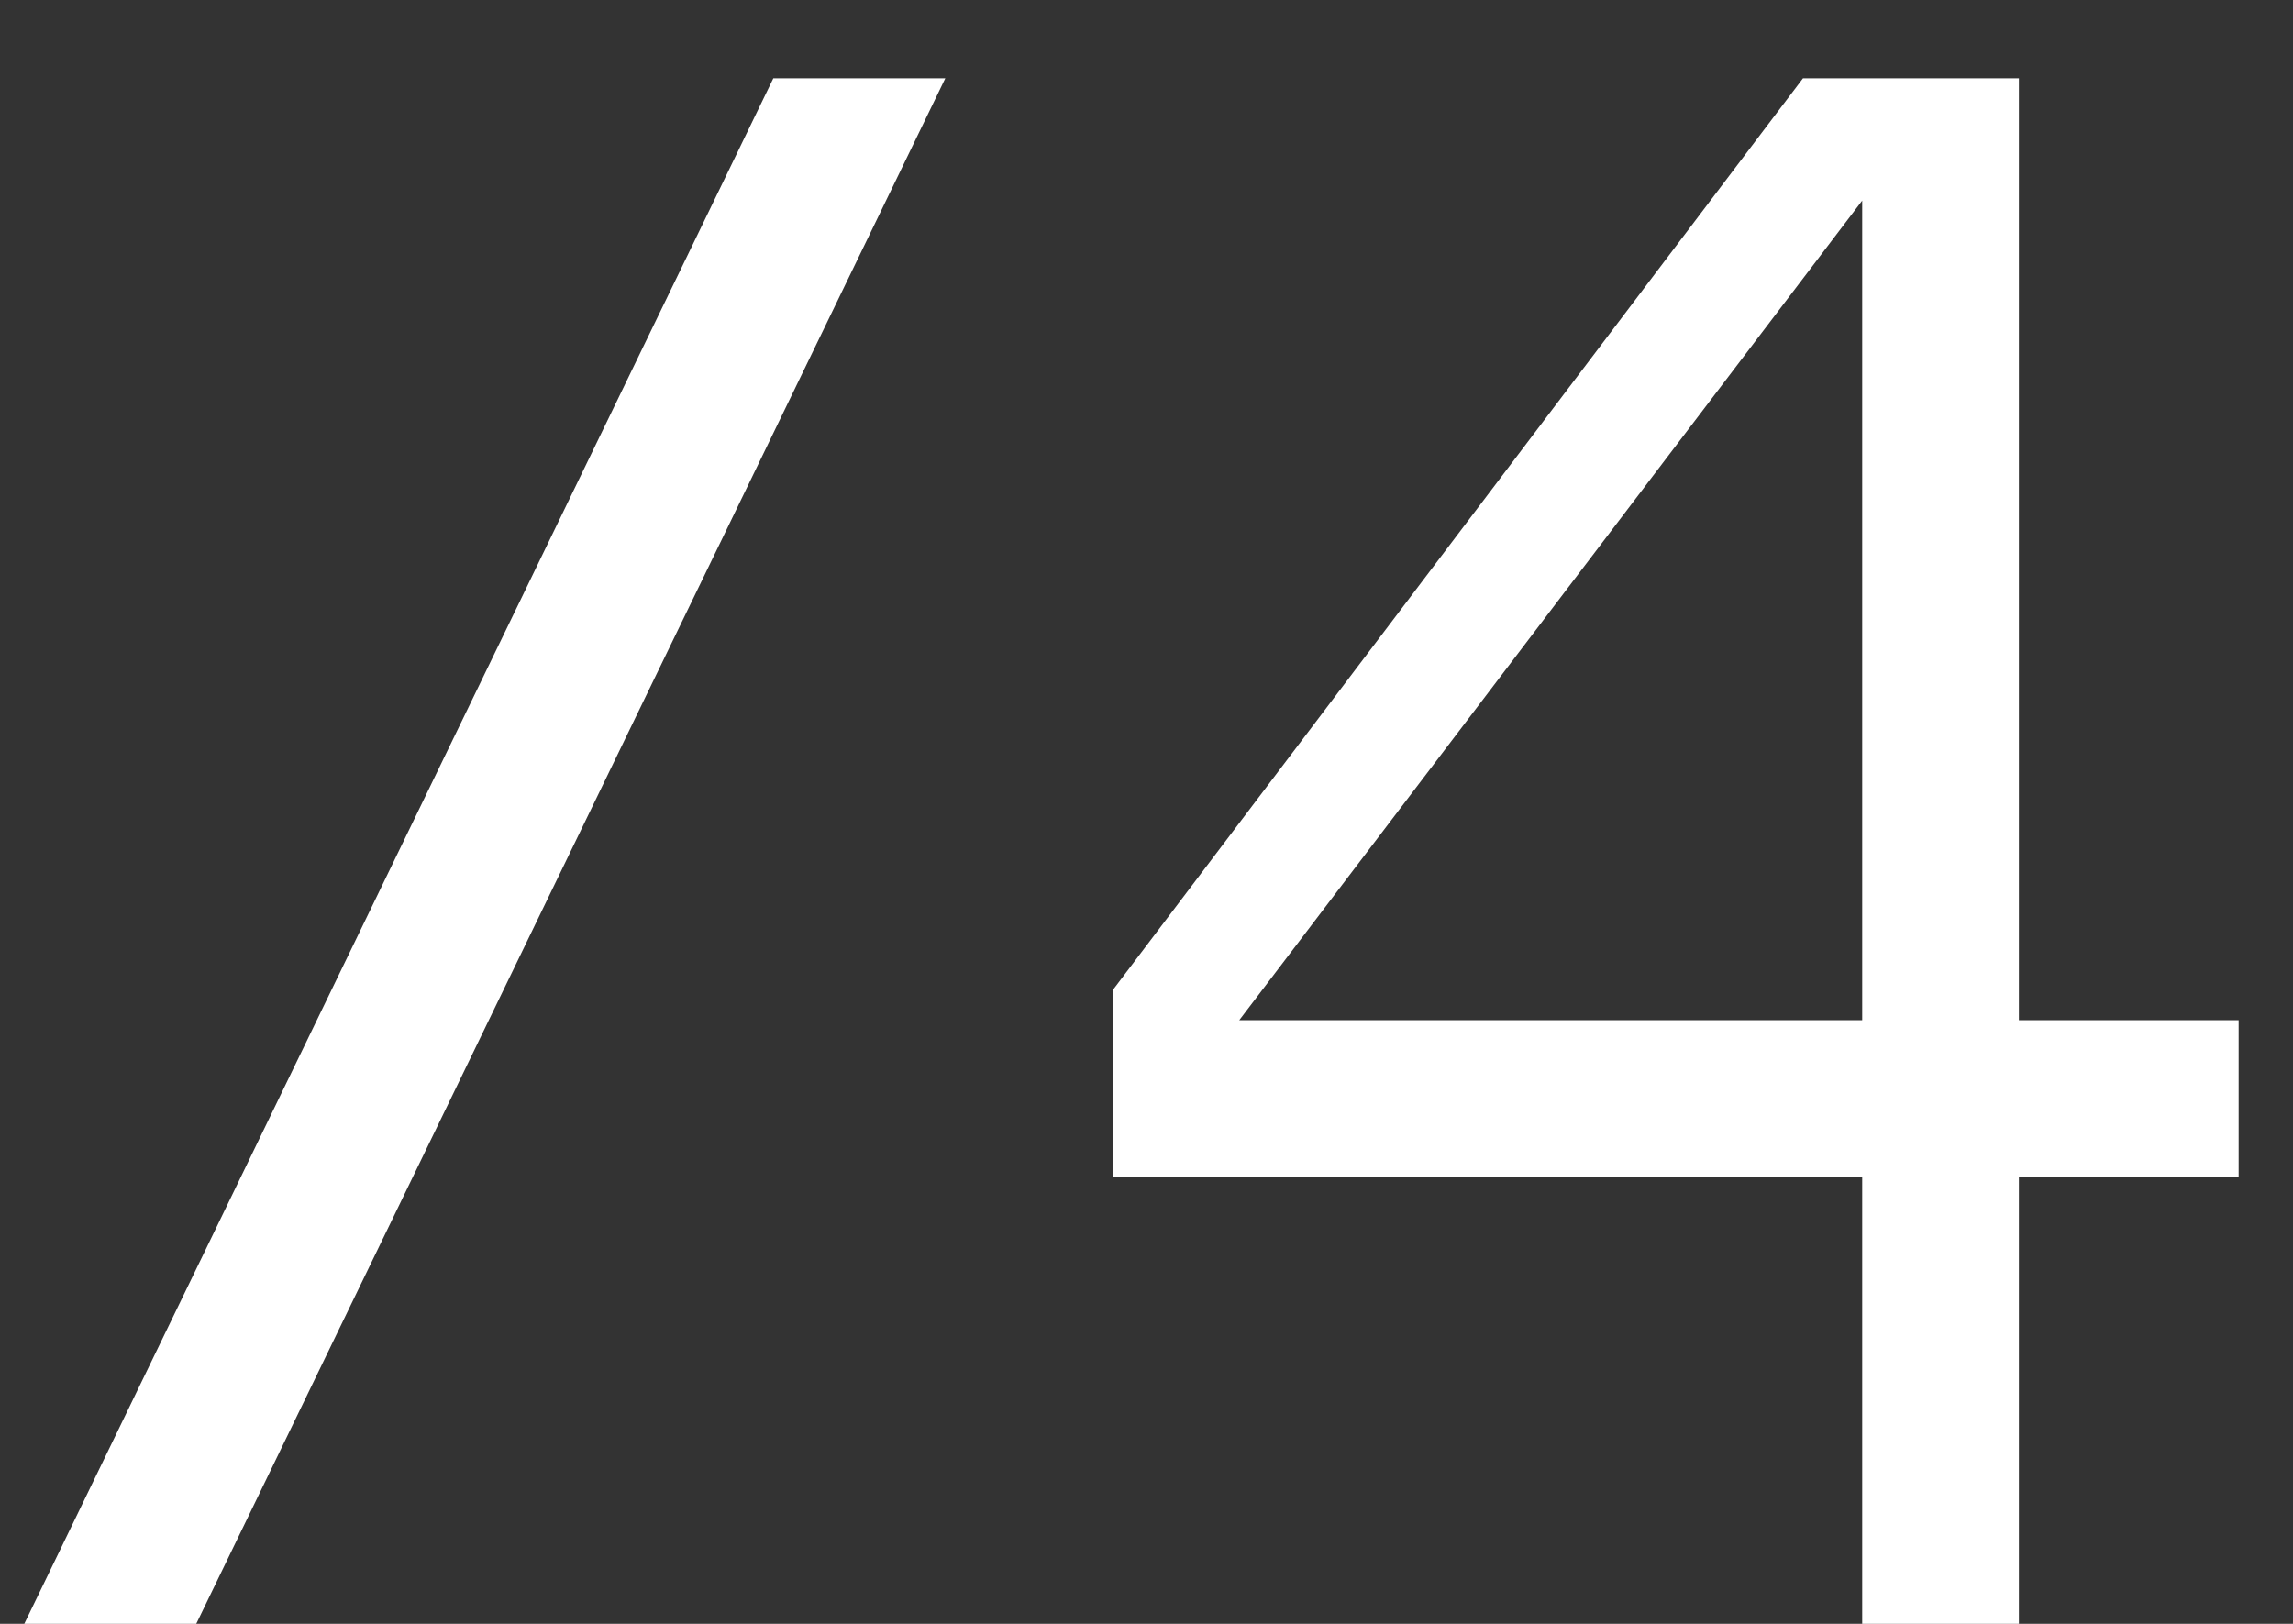
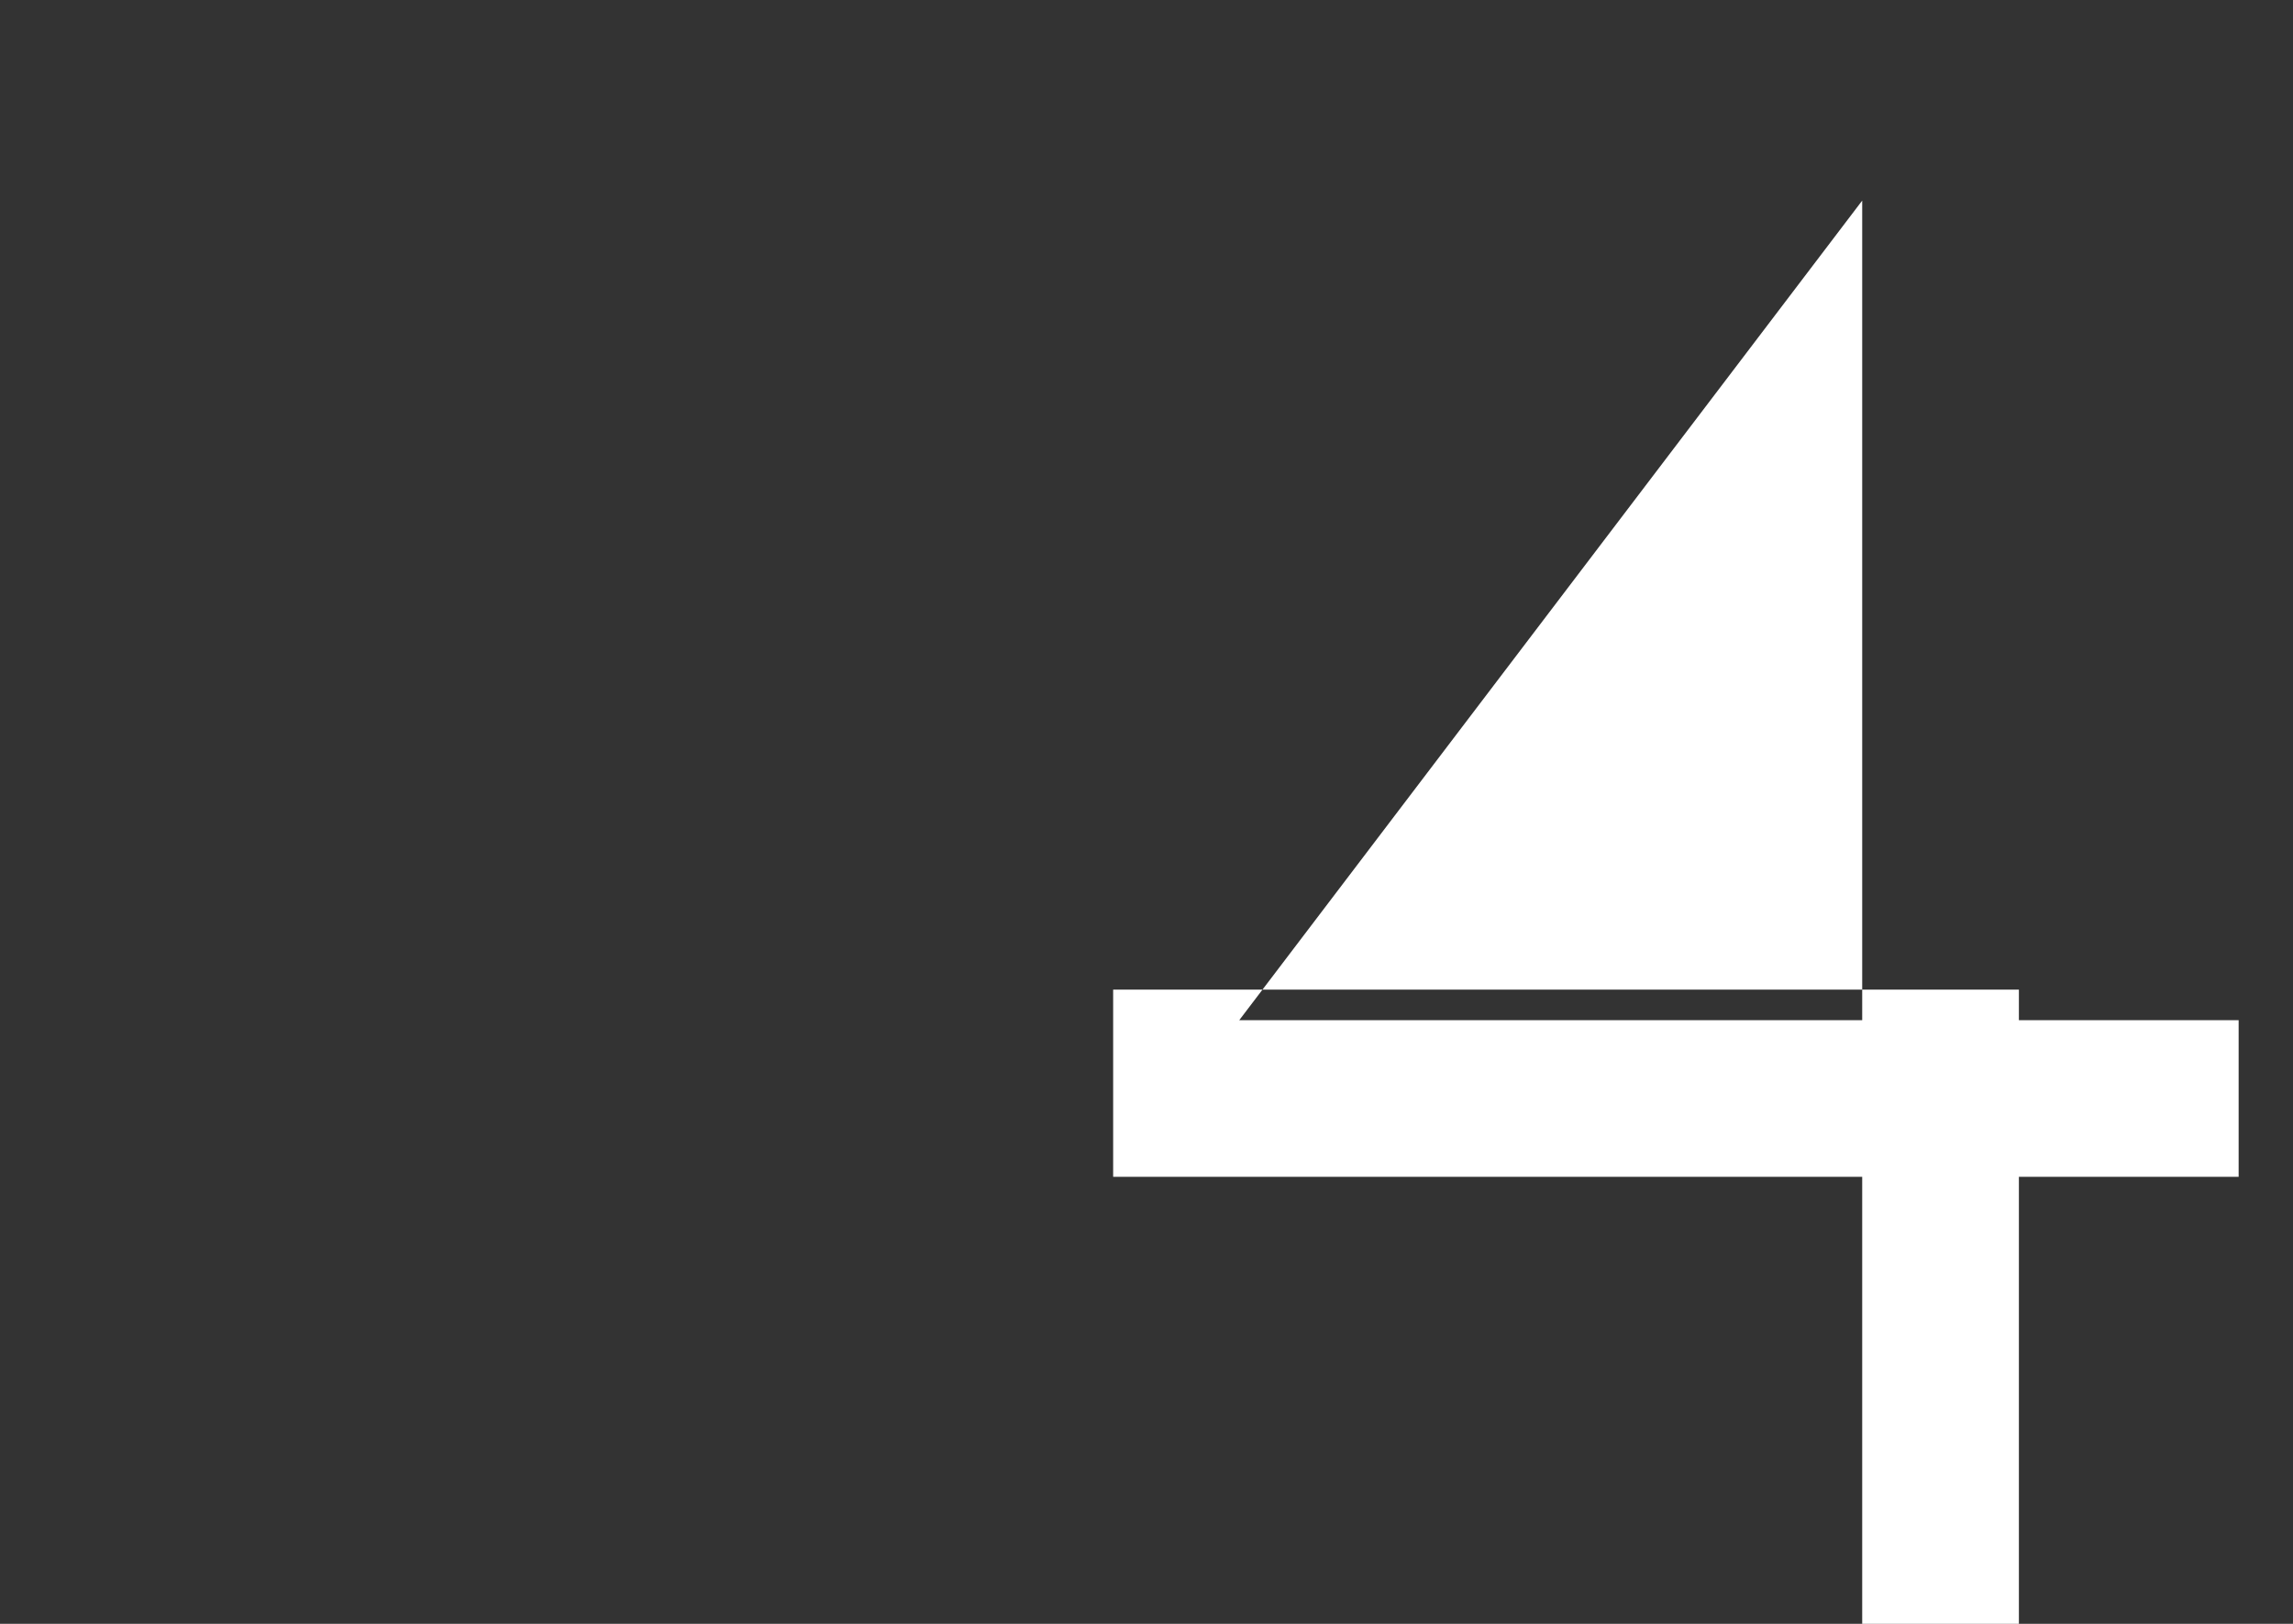
<svg xmlns="http://www.w3.org/2000/svg" width="24" height="17" viewBox="0 0 24 17" fill="none">
  <rect x="0" y="0" width="24" height="17" fill="#333333" stroke="none" />
-   <path d="M8.094 0.82H9.894L2.054 17H0.254L8.094 0.82Z" fill="white" />
-   <path d="M23.431 12.32H21.131V17H19.491V12.32H11.651V10.36L18.871 0.82H21.131V10.68H23.431V12.32ZM19.491 10.68V2.1L12.971 10.68H19.491Z" fill="white" />
+   <path d="M23.431 12.32H21.131V17H19.491V12.32H11.651V10.36H21.131V10.68H23.431V12.32ZM19.491 10.68V2.1L12.971 10.68H19.491Z" fill="white" />
</svg>